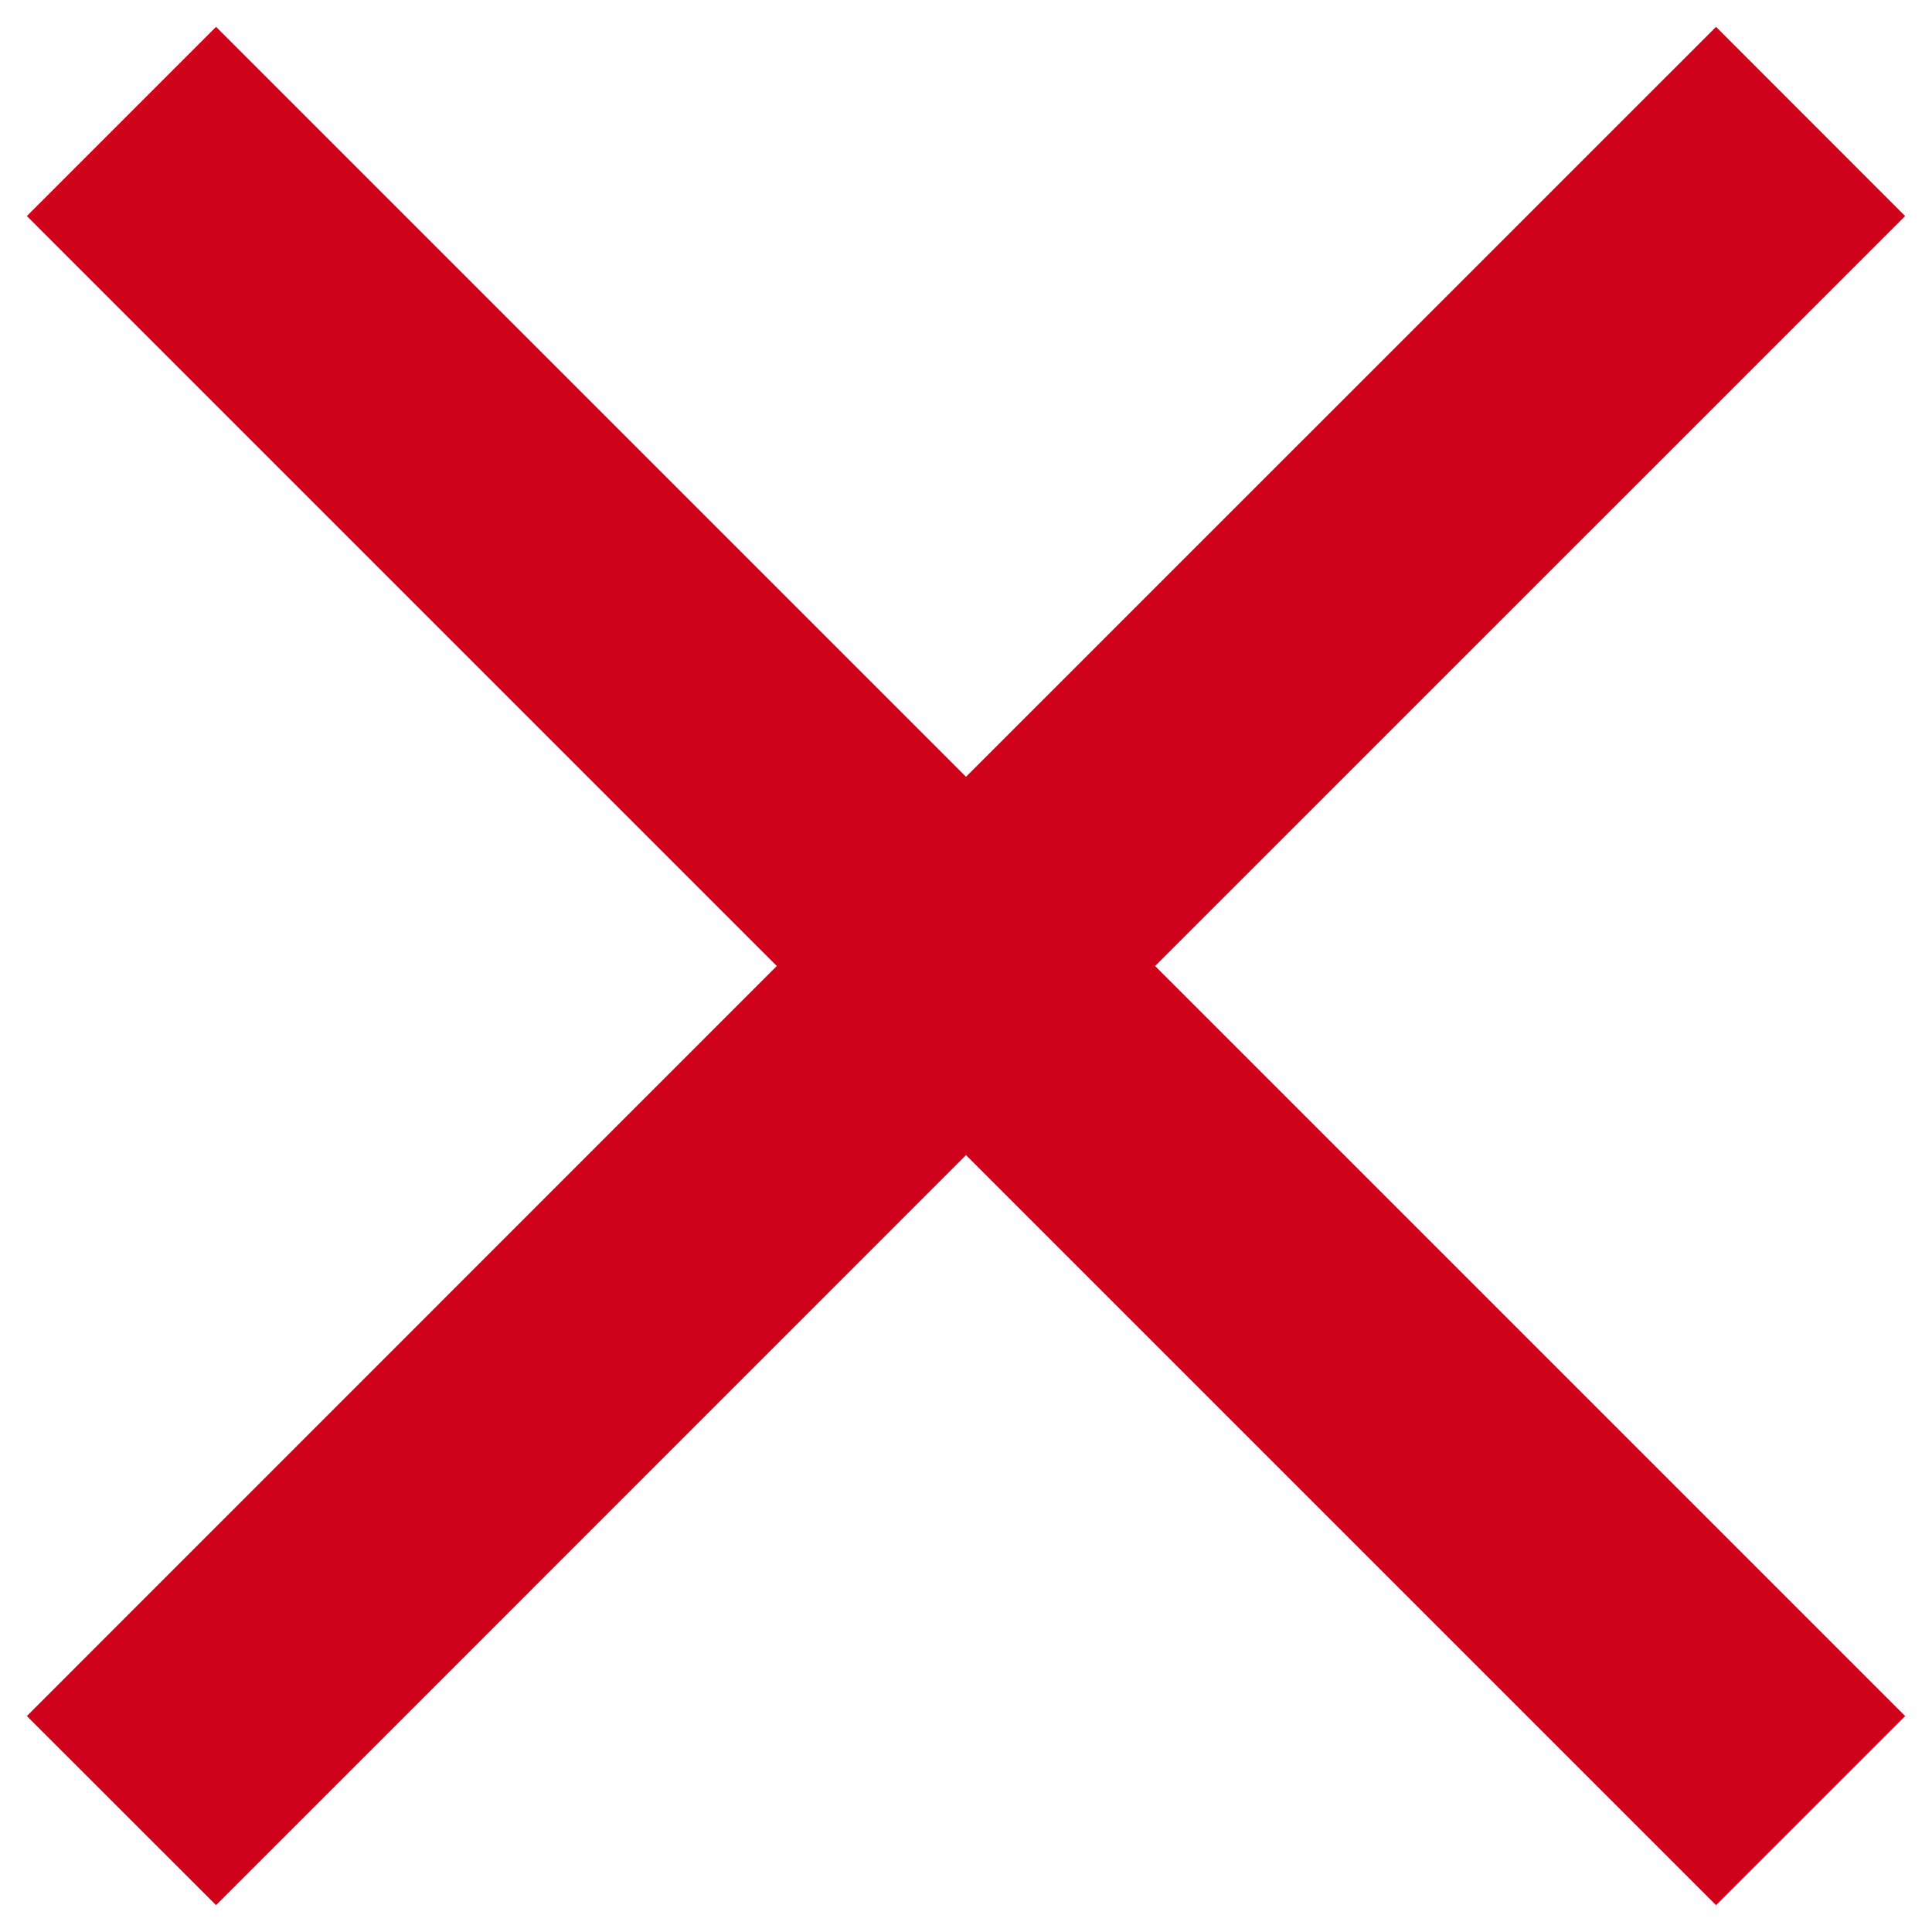
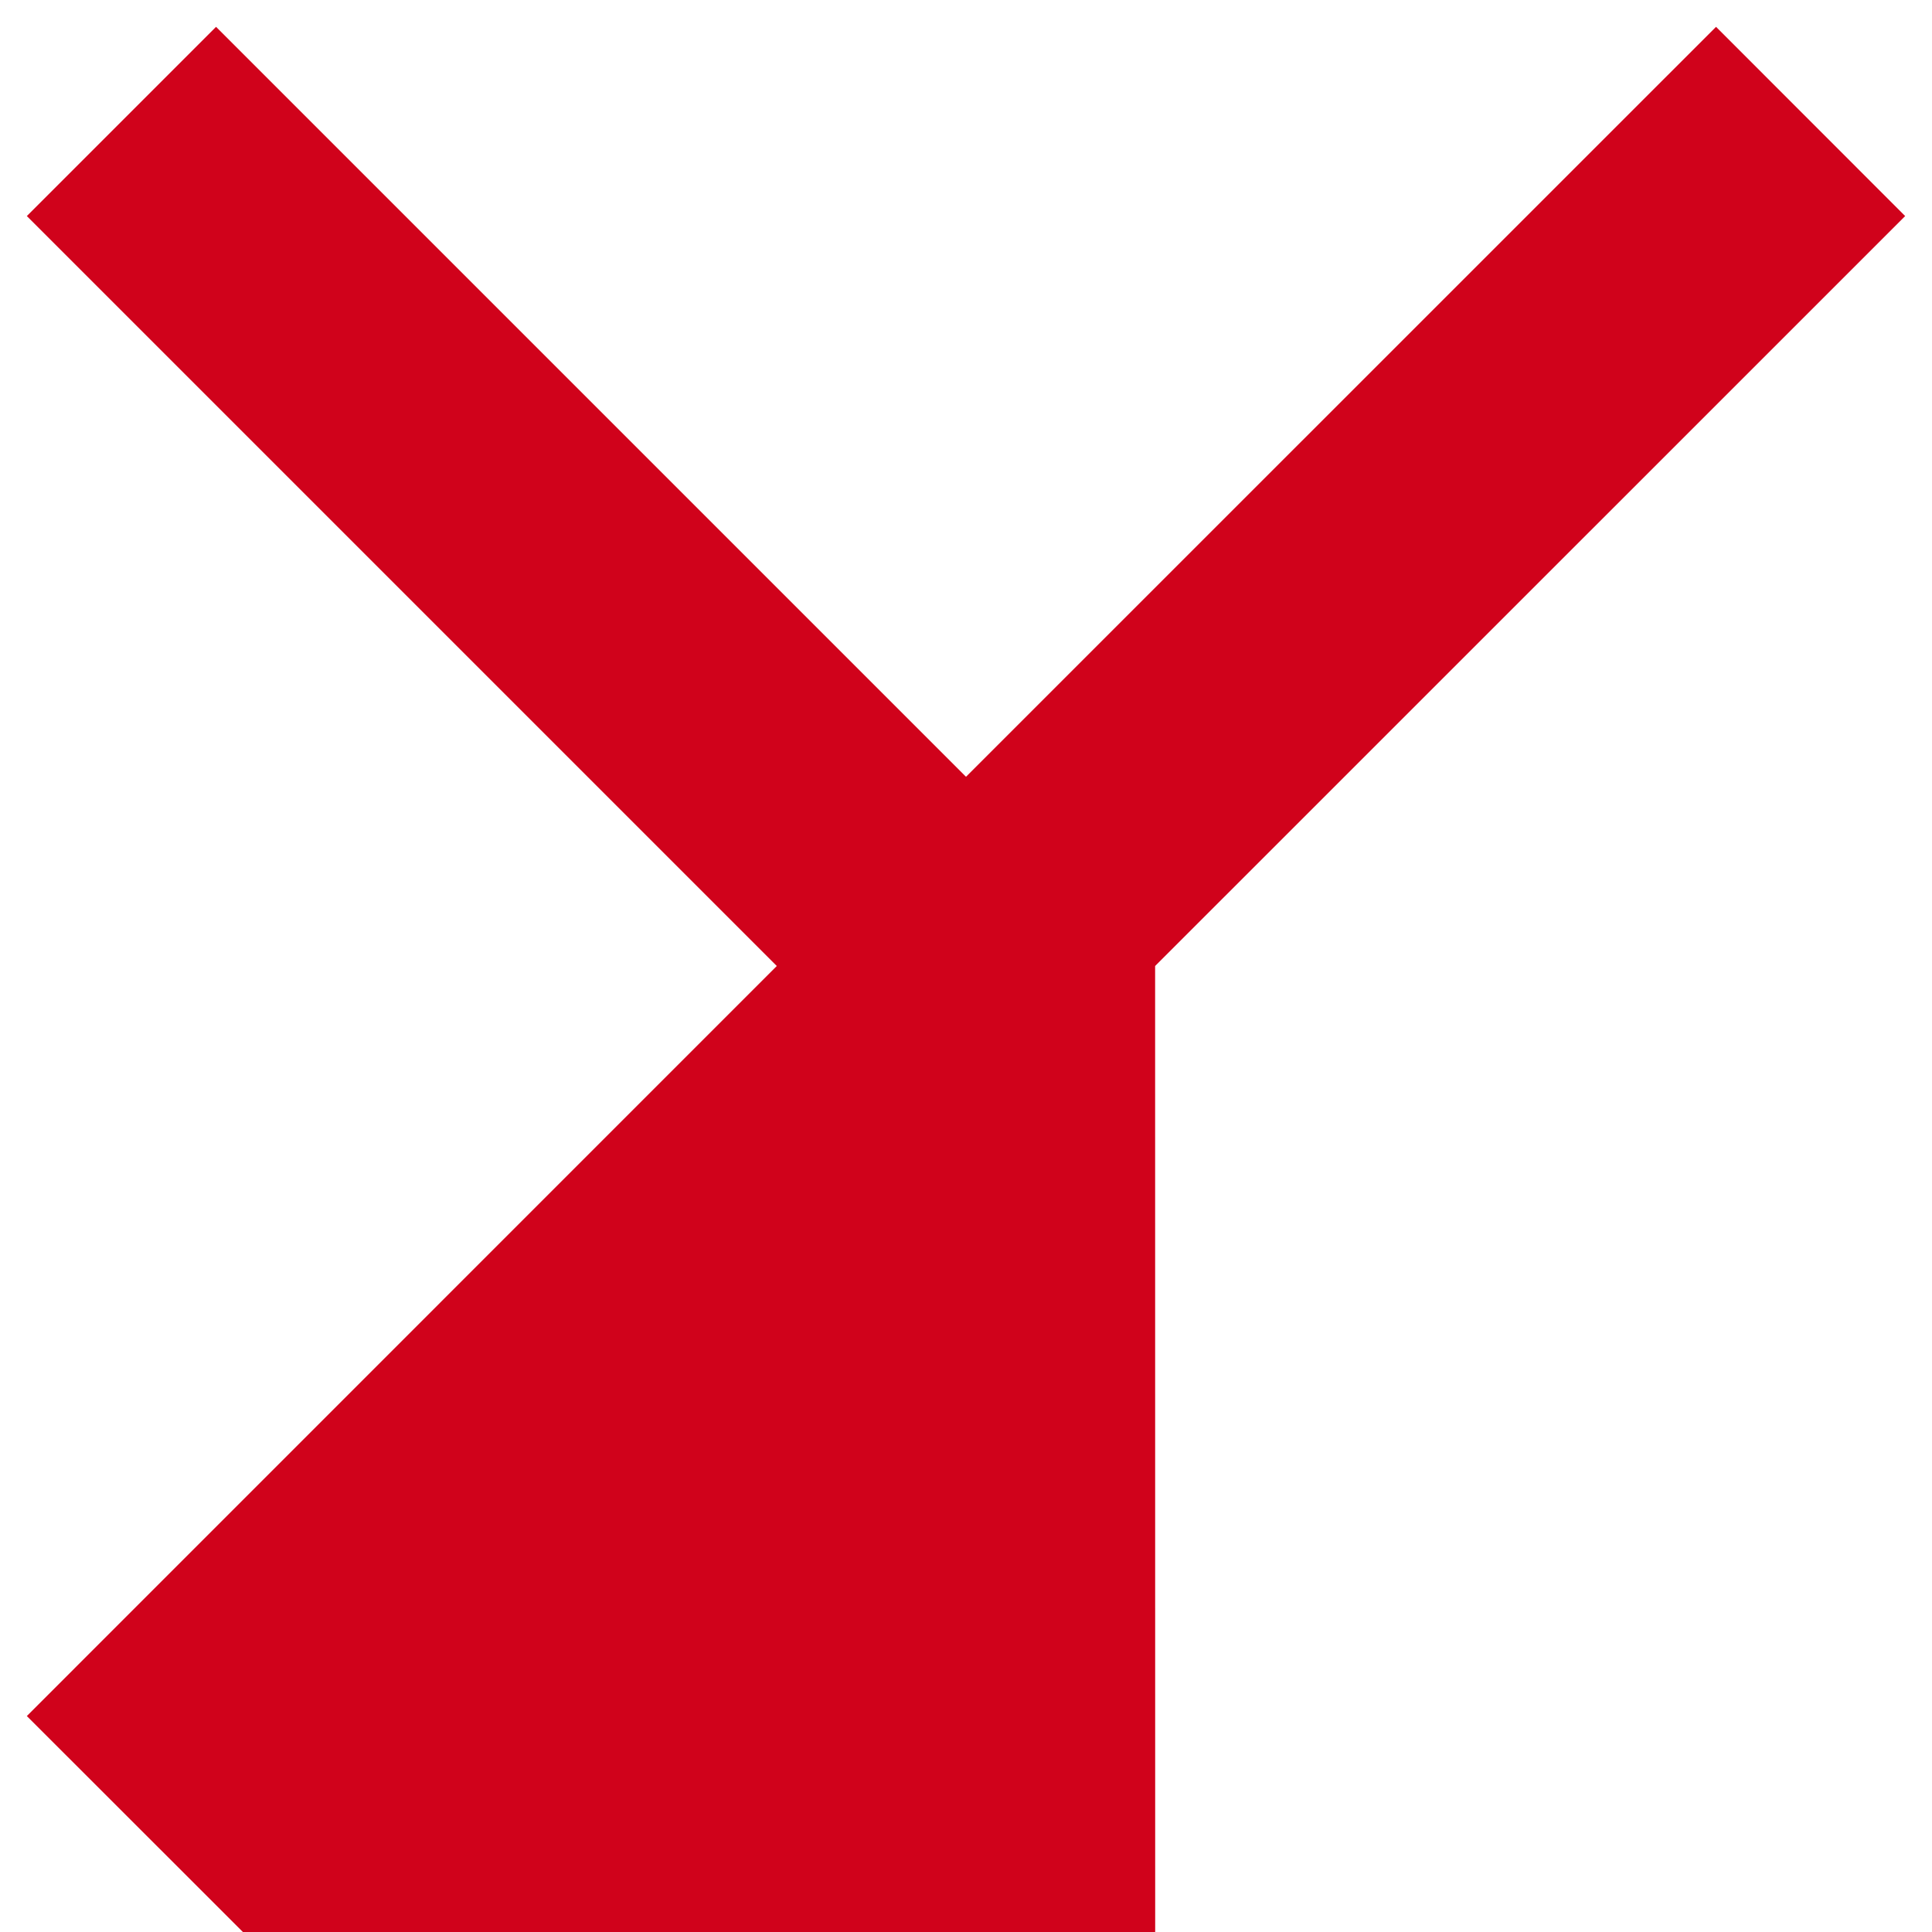
<svg xmlns="http://www.w3.org/2000/svg" width="18" height="18">
-   <path d="M17.75 2.013L15.988.25 9 7.237 2.013.25.25 2.013 7.237 9 .25 15.988l1.763 1.762L9 10.762l6.988 6.988 1.762-1.762L10.762 9z" fill="#D0021B" />
+   <path d="M17.75 2.013L15.988.25 9 7.237 2.013.25.25 2.013 7.237 9 .25 15.988l1.763 1.762l6.988 6.988 1.762-1.762L10.762 9z" fill="#D0021B" />
</svg>